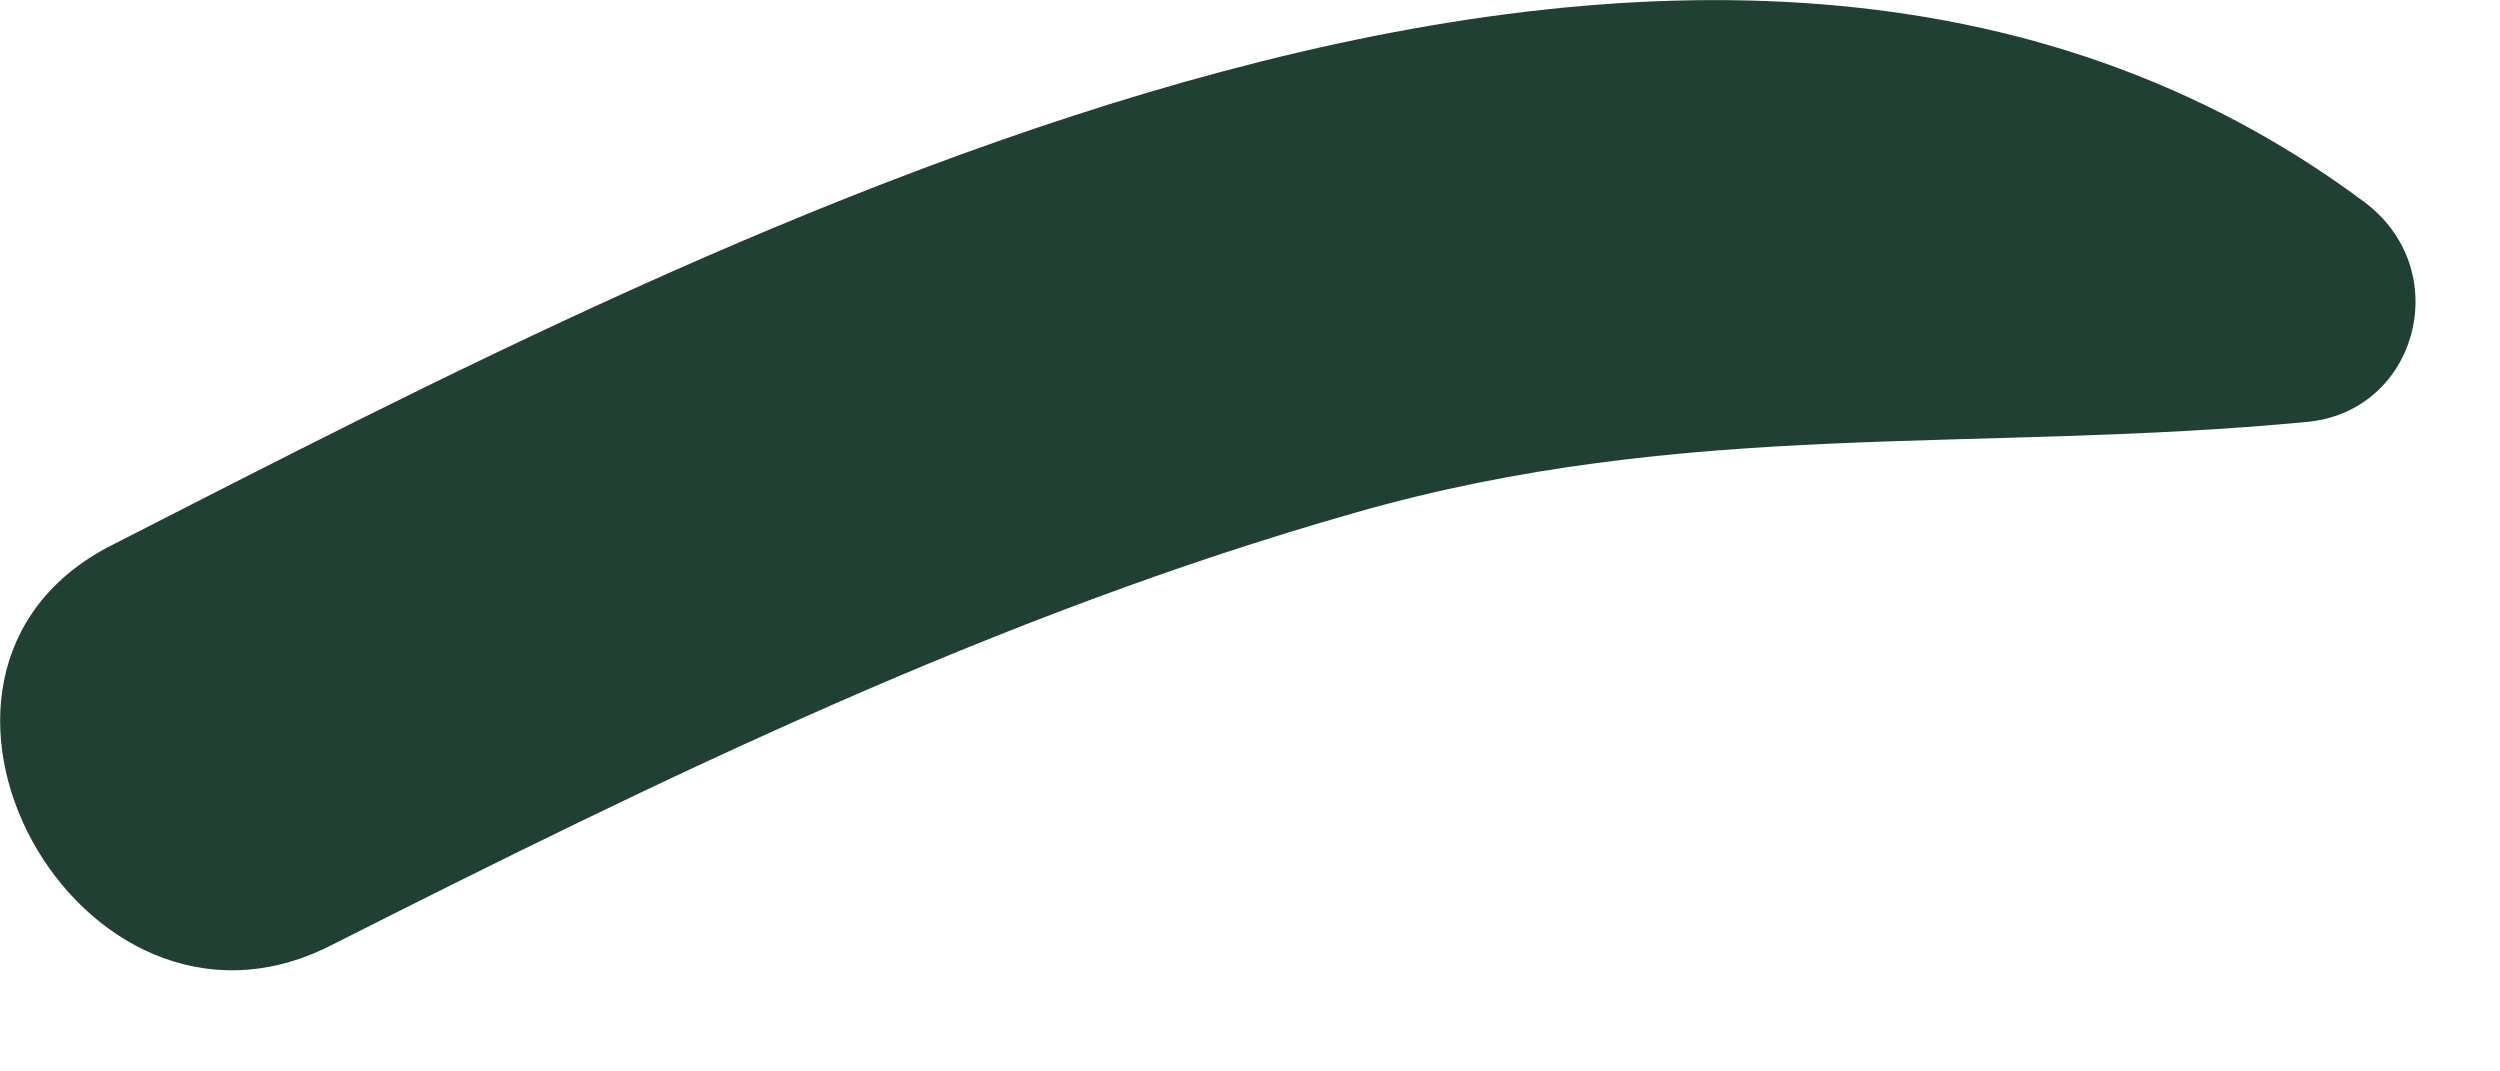
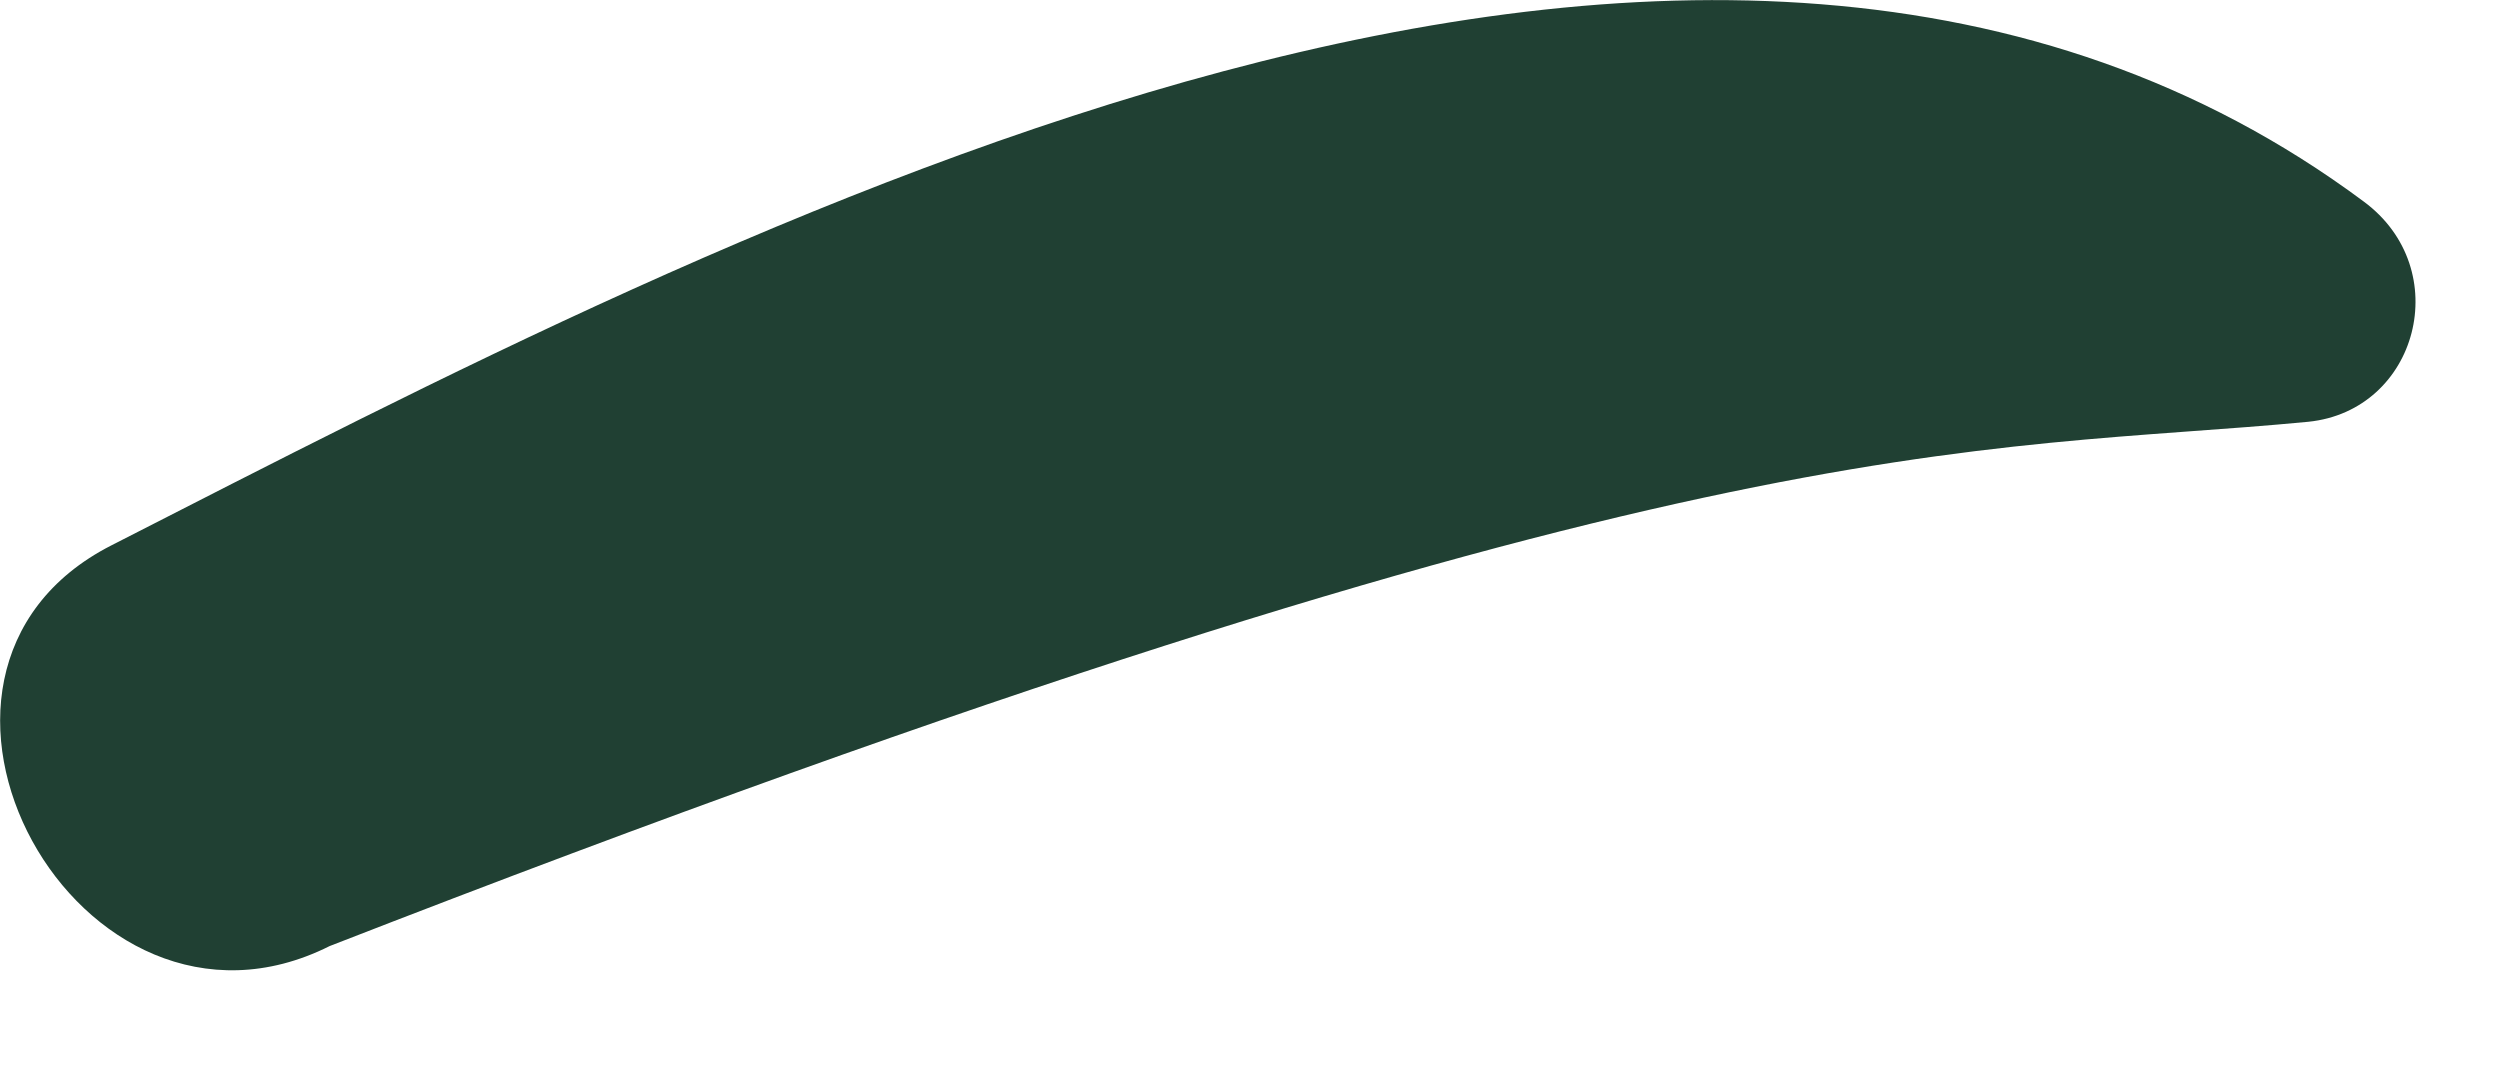
<svg xmlns="http://www.w3.org/2000/svg" fill="none" height="100%" overflow="visible" preserveAspectRatio="none" style="display: block;" viewBox="0 0 7 3" width="100%">
-   <path d="M6.618 0.564C4.776 -0.806 2.048 0.641 0.312 1.527C-0.392 1.886 0.221 3.001 0.923 2.649C1.853 2.179 2.794 1.72 3.793 1.436C4.721 1.17 5.535 1.27 6.463 1.181C6.77 1.15 6.876 0.754 6.618 0.564Z" fill="#204033" id="XMLID_156_" />
+   <path d="M6.618 0.564C4.776 -0.806 2.048 0.641 0.312 1.527C-0.392 1.886 0.221 3.001 0.923 2.649C4.721 1.17 5.535 1.27 6.463 1.181C6.77 1.15 6.876 0.754 6.618 0.564Z" fill="#204033" id="XMLID_156_" />
</svg>